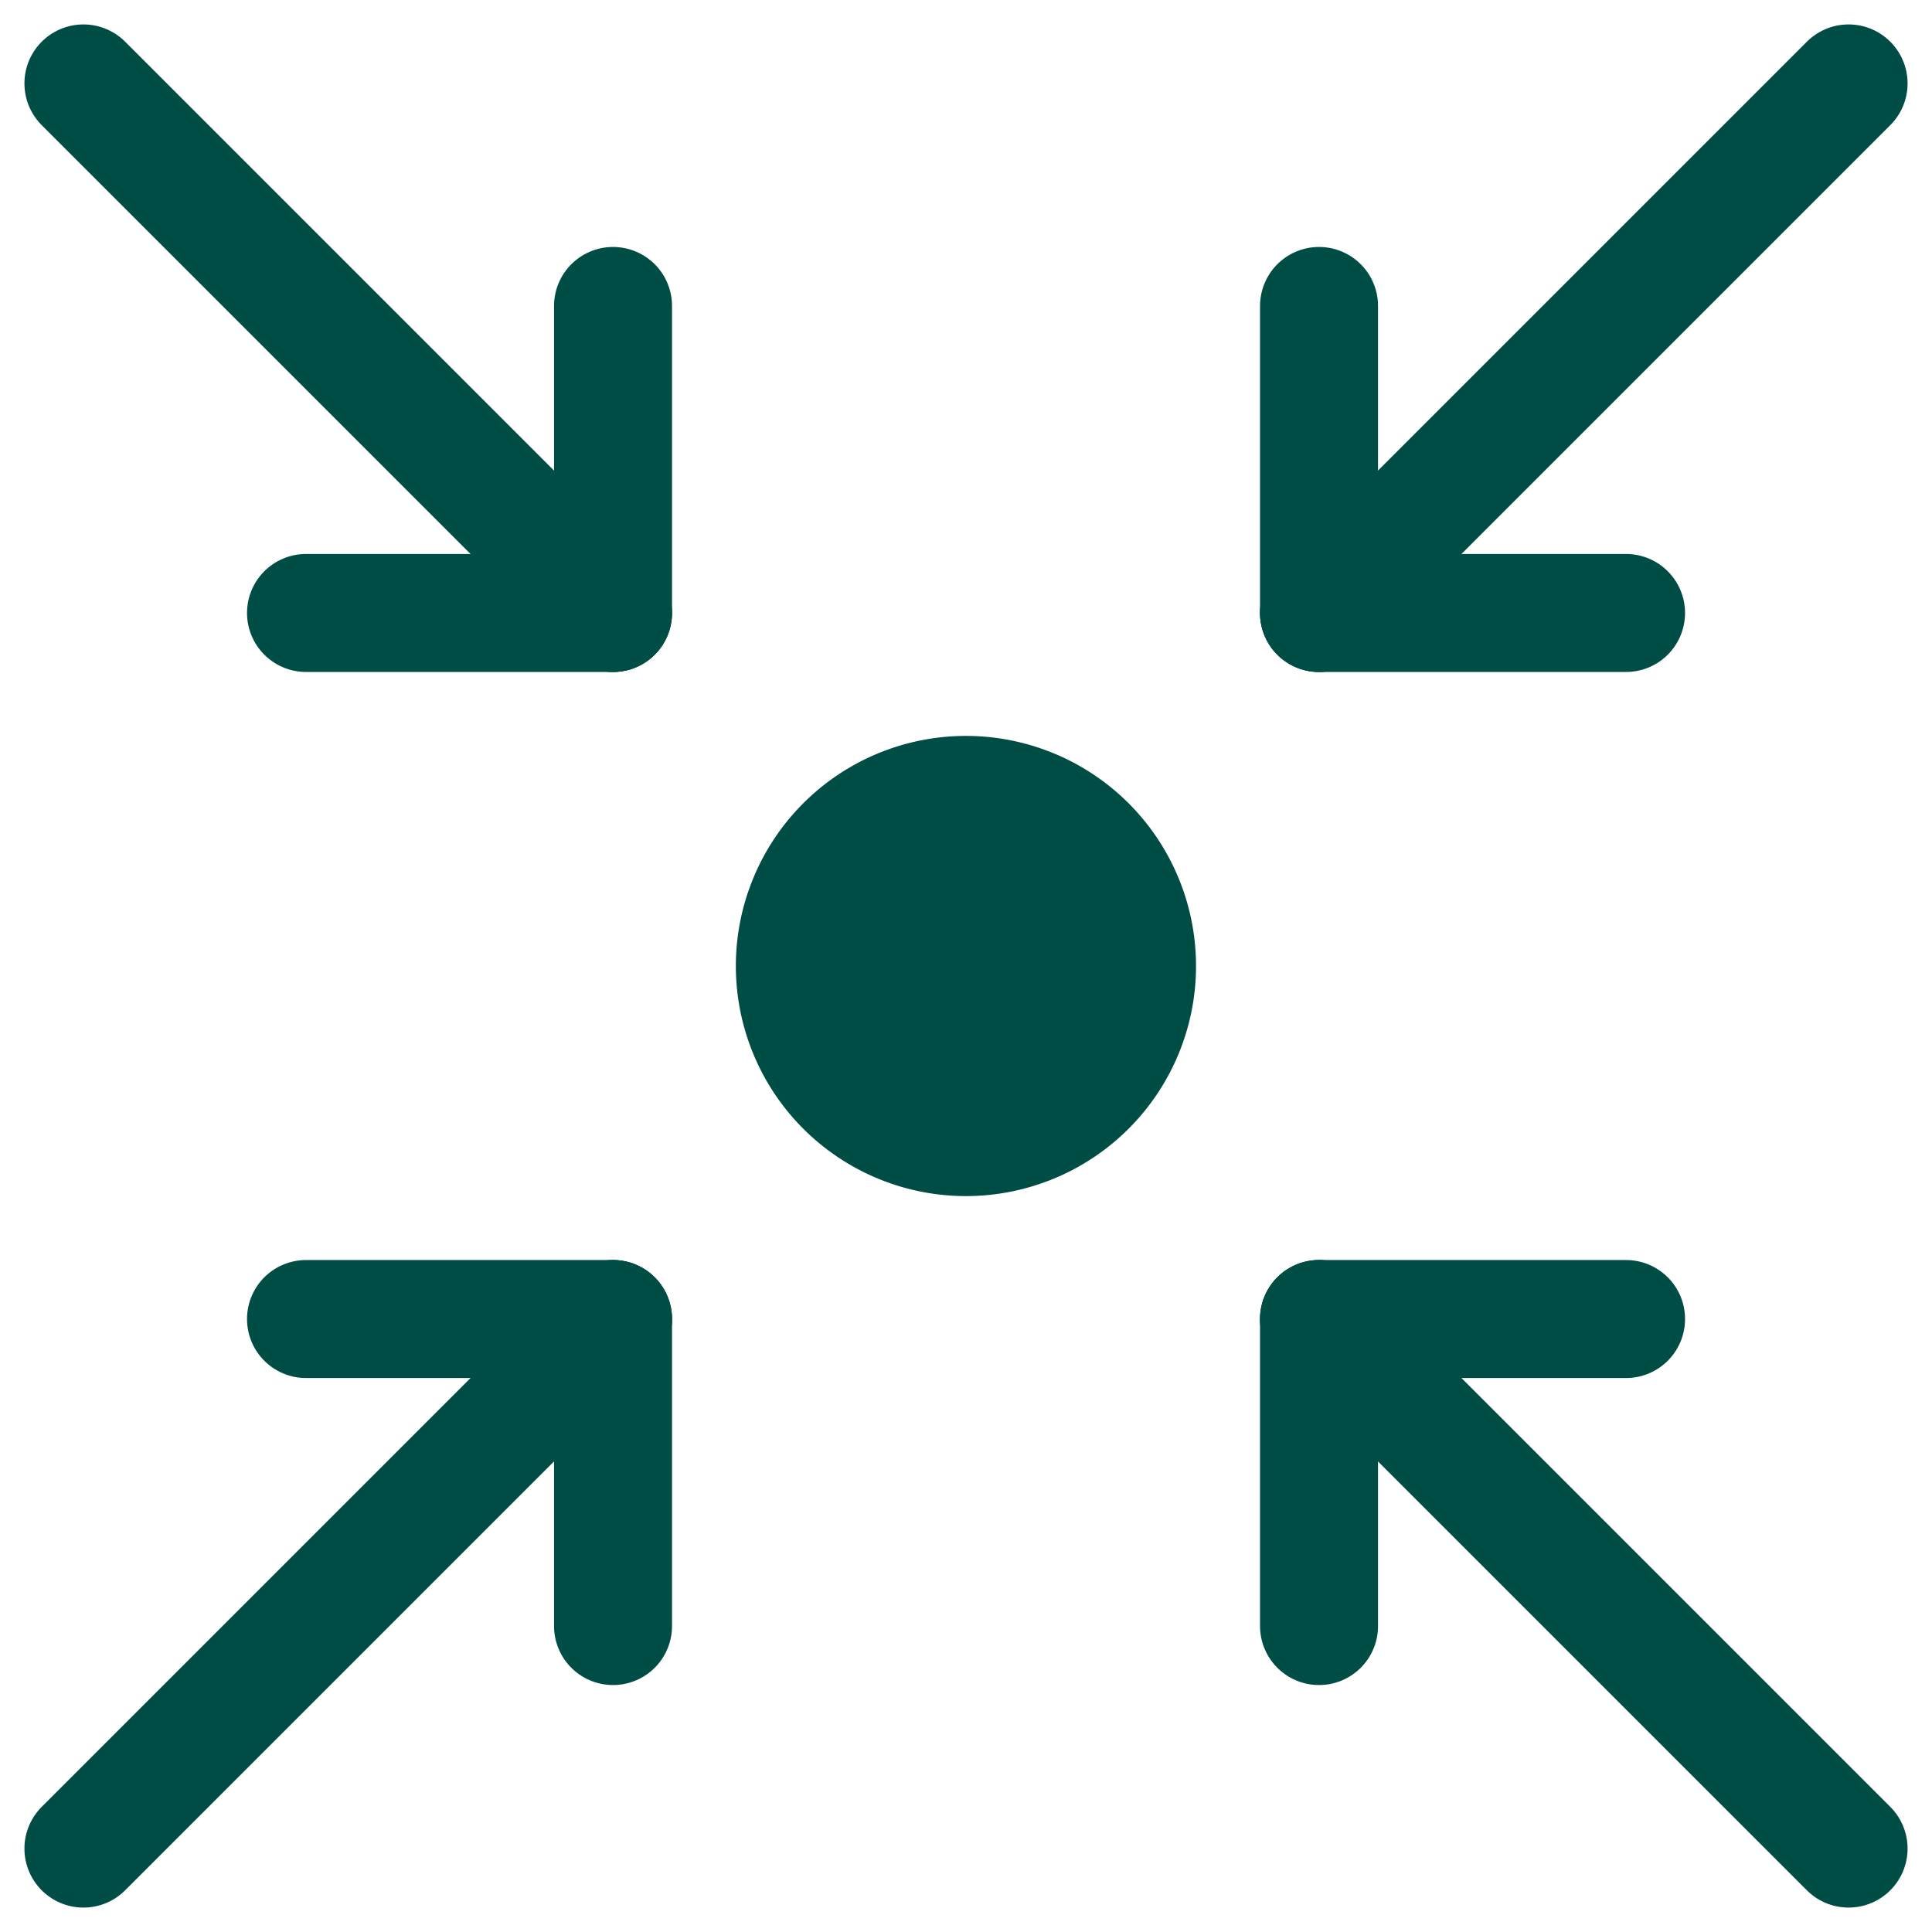
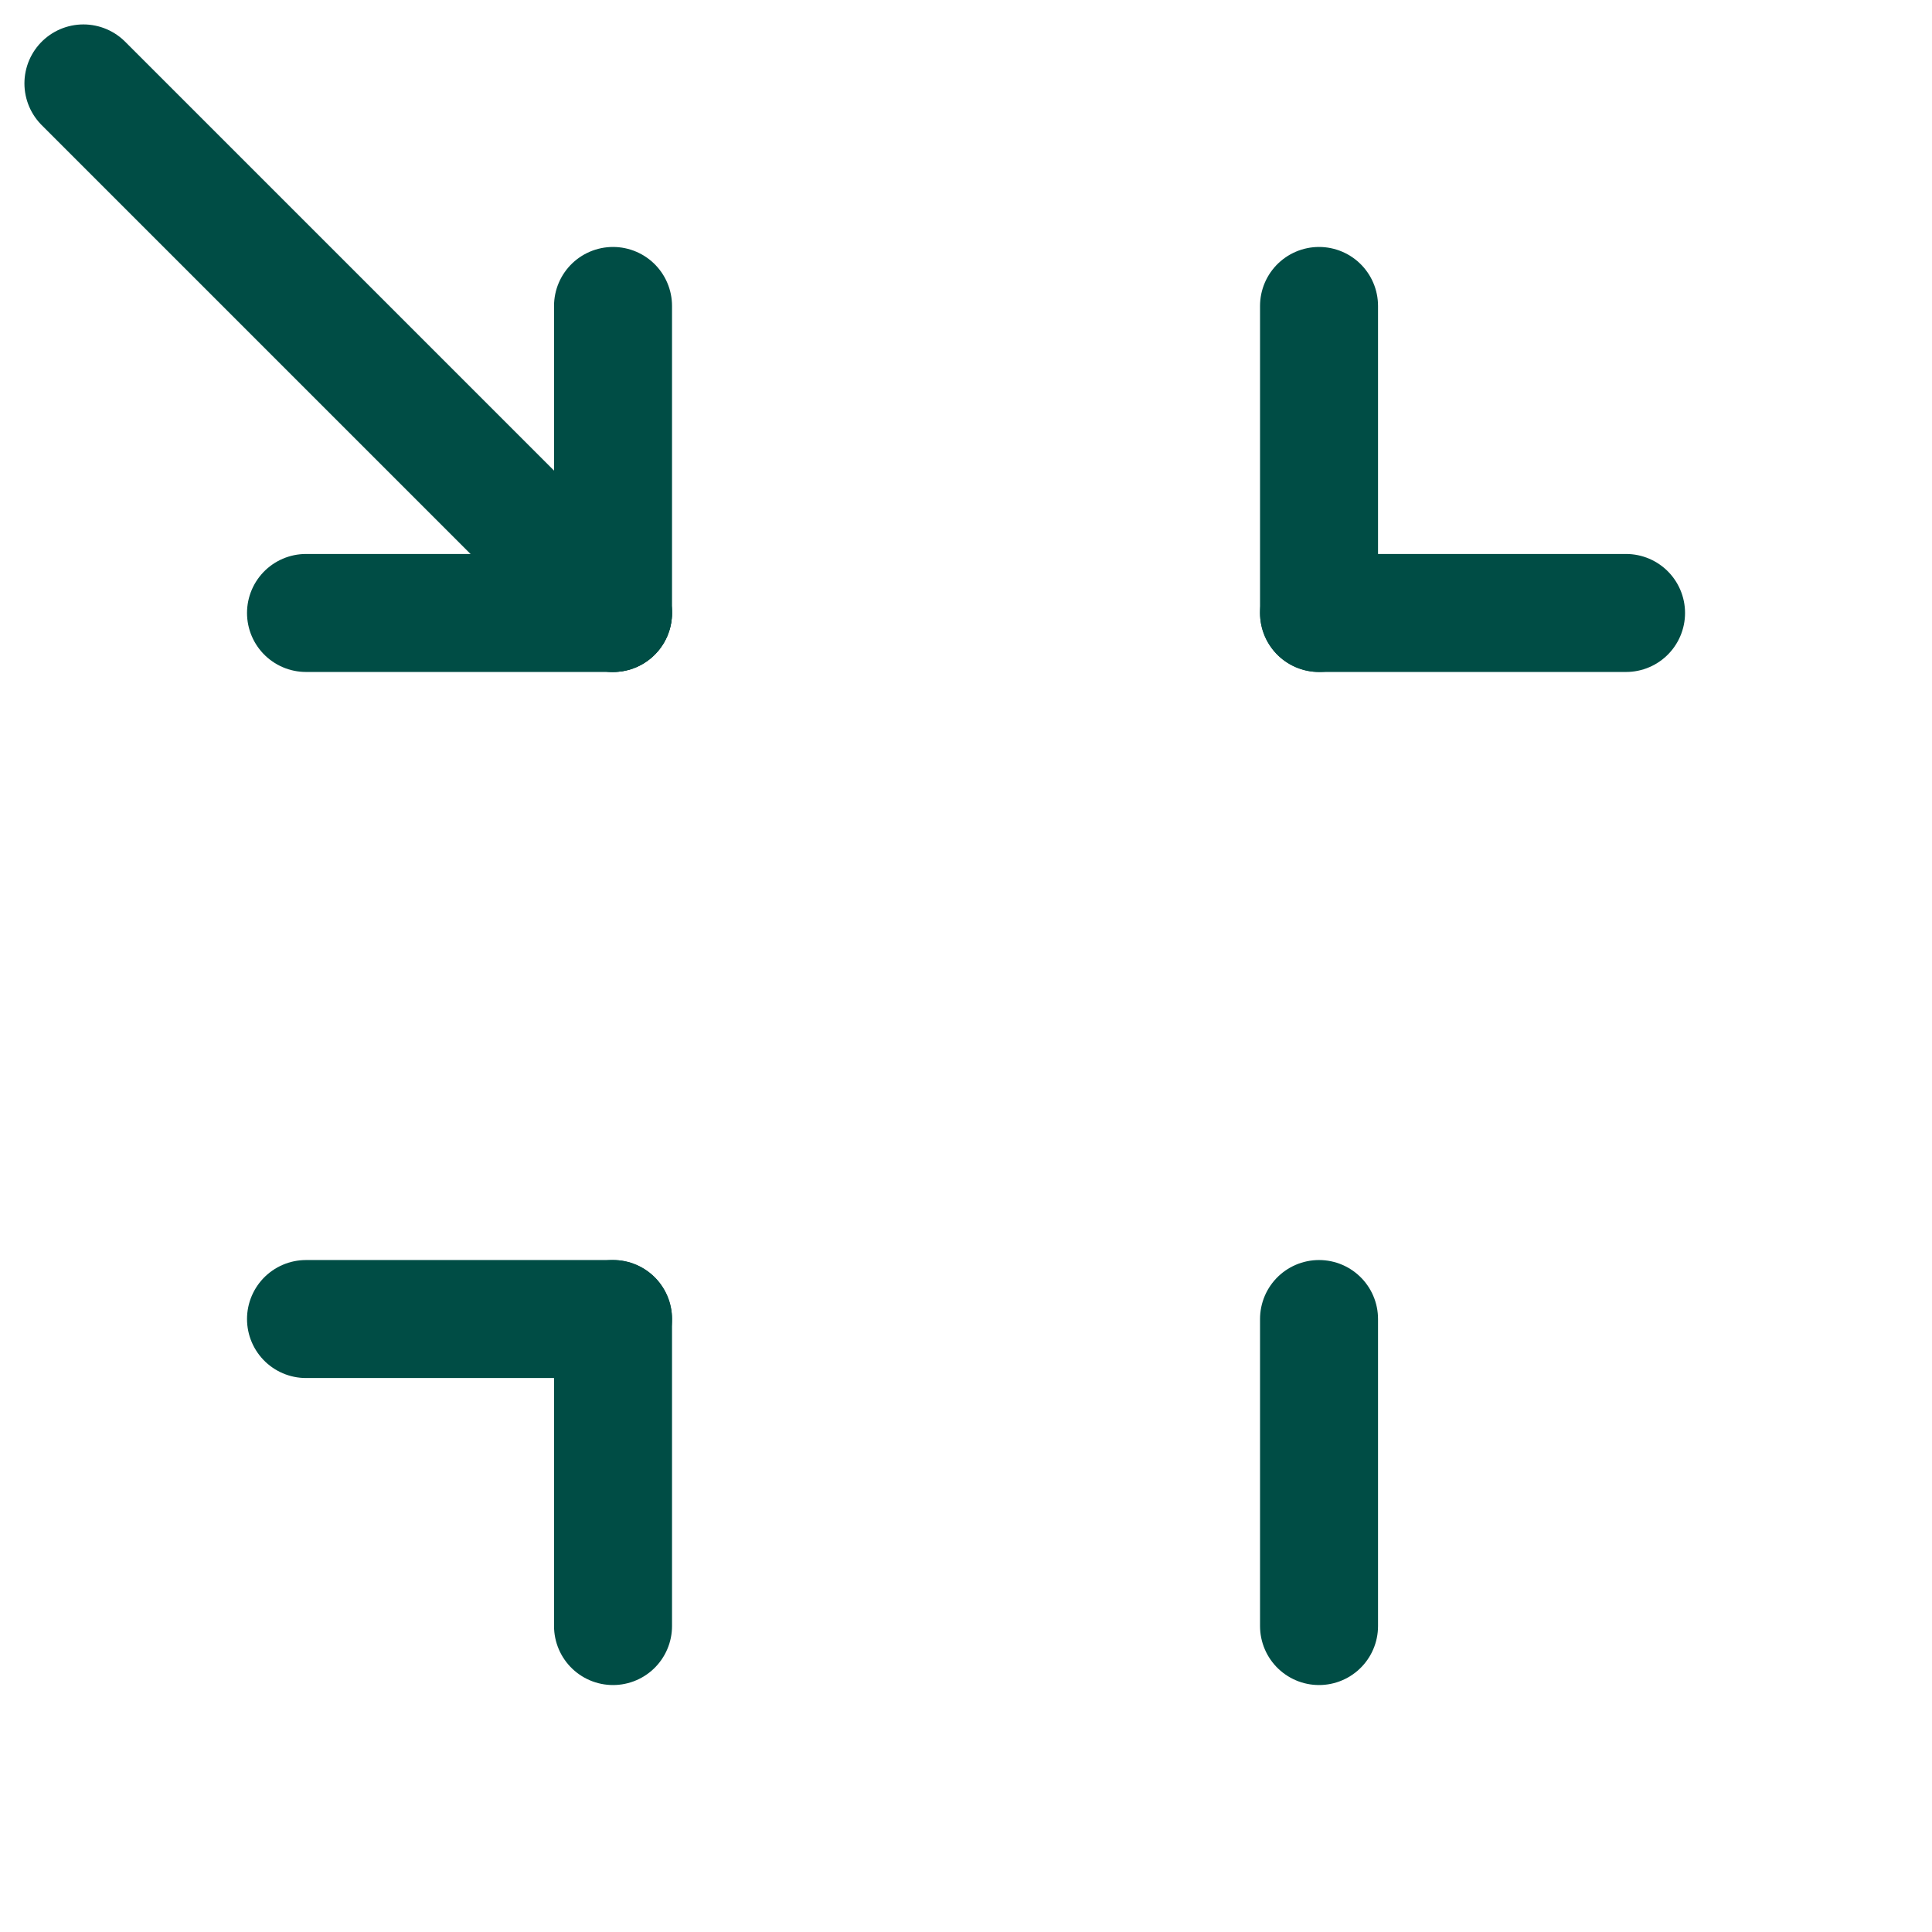
<svg xmlns="http://www.w3.org/2000/svg" width="32.748" height="32.749" viewBox="0 0 32.748 32.749">
  <g id="integration" transform="translate(22313.016 5641.191)">
    <g id="Group_91" data-name="Group 91" transform="translate(-22311.602 -5639.777)">
      <line id="Line_61" data-name="Line 61" x1="5.204" transform="translate(20.944 8.976)" fill="none" stroke="#004d45" stroke-linecap="round" stroke-linejoin="round" stroke-width="2" />
      <line id="Line_62" data-name="Line 62" y2="5.204" transform="translate(20.944 3.772)" fill="none" stroke="#004d45" stroke-linecap="round" stroke-linejoin="round" stroke-width="2" />
      <line id="Line_63" data-name="Line 63" y1="5.204" transform="translate(20.944 20.944)" fill="none" stroke="#004d45" stroke-linecap="round" stroke-linejoin="round" stroke-width="2" />
-       <line id="Line_64" data-name="Line 64" x1="5.204" transform="translate(20.944 20.944)" fill="none" stroke="#004d45" stroke-linecap="round" stroke-linejoin="round" stroke-width="2" />
      <line id="Line_65" data-name="Line 65" x2="5.204" transform="translate(3.773 20.944)" fill="none" stroke="#004d45" stroke-linecap="round" stroke-linejoin="round" stroke-width="2" />
      <line id="Line_66" data-name="Line 66" y1="5.204" transform="translate(8.977 20.944)" fill="none" stroke="#004d45" stroke-linecap="round" stroke-linejoin="round" stroke-width="2" />
      <line id="Line_67" data-name="Line 67" y2="5.204" transform="translate(8.977 3.772)" fill="none" stroke="#004d45" stroke-linecap="round" stroke-linejoin="round" stroke-width="2" />
      <line id="Line_68" data-name="Line 68" x2="5.204" transform="translate(3.773 8.976)" fill="none" stroke="#004d45" stroke-linecap="round" stroke-linejoin="round" stroke-width="2" />
-       <line id="Line_69" data-name="Line 69" x2="8.976" y2="8.976" transform="translate(20.944 20.944)" fill="none" stroke="#004d45" stroke-linecap="round" stroke-linejoin="round" stroke-width="2" />
      <line id="Line_70" data-name="Line 70" x2="8.976" y2="8.976" fill="none" stroke="#004d45" stroke-linecap="round" stroke-linejoin="round" stroke-width="2" />
-       <line id="Line_71" data-name="Line 71" y1="8.976" x2="8.976" transform="translate(0 20.944)" fill="none" stroke="#004d45" stroke-linecap="round" stroke-linejoin="round" stroke-width="2" />
-       <line id="Line_72" data-name="Line 72" y1="8.976" x2="8.976" transform="translate(20.944)" fill="none" stroke="#004d45" stroke-linecap="round" stroke-linejoin="round" stroke-width="2" />
-       <path id="Path_80" data-name="Path 80" d="M92.7,67.126a3.9,3.9,0,1,1-3.9-3.9,3.9,3.9,0,0,1,3.9,3.9" transform="translate(-73.841 -52.166)" fill="#004d45" />
    </g>
  </g>
</svg>